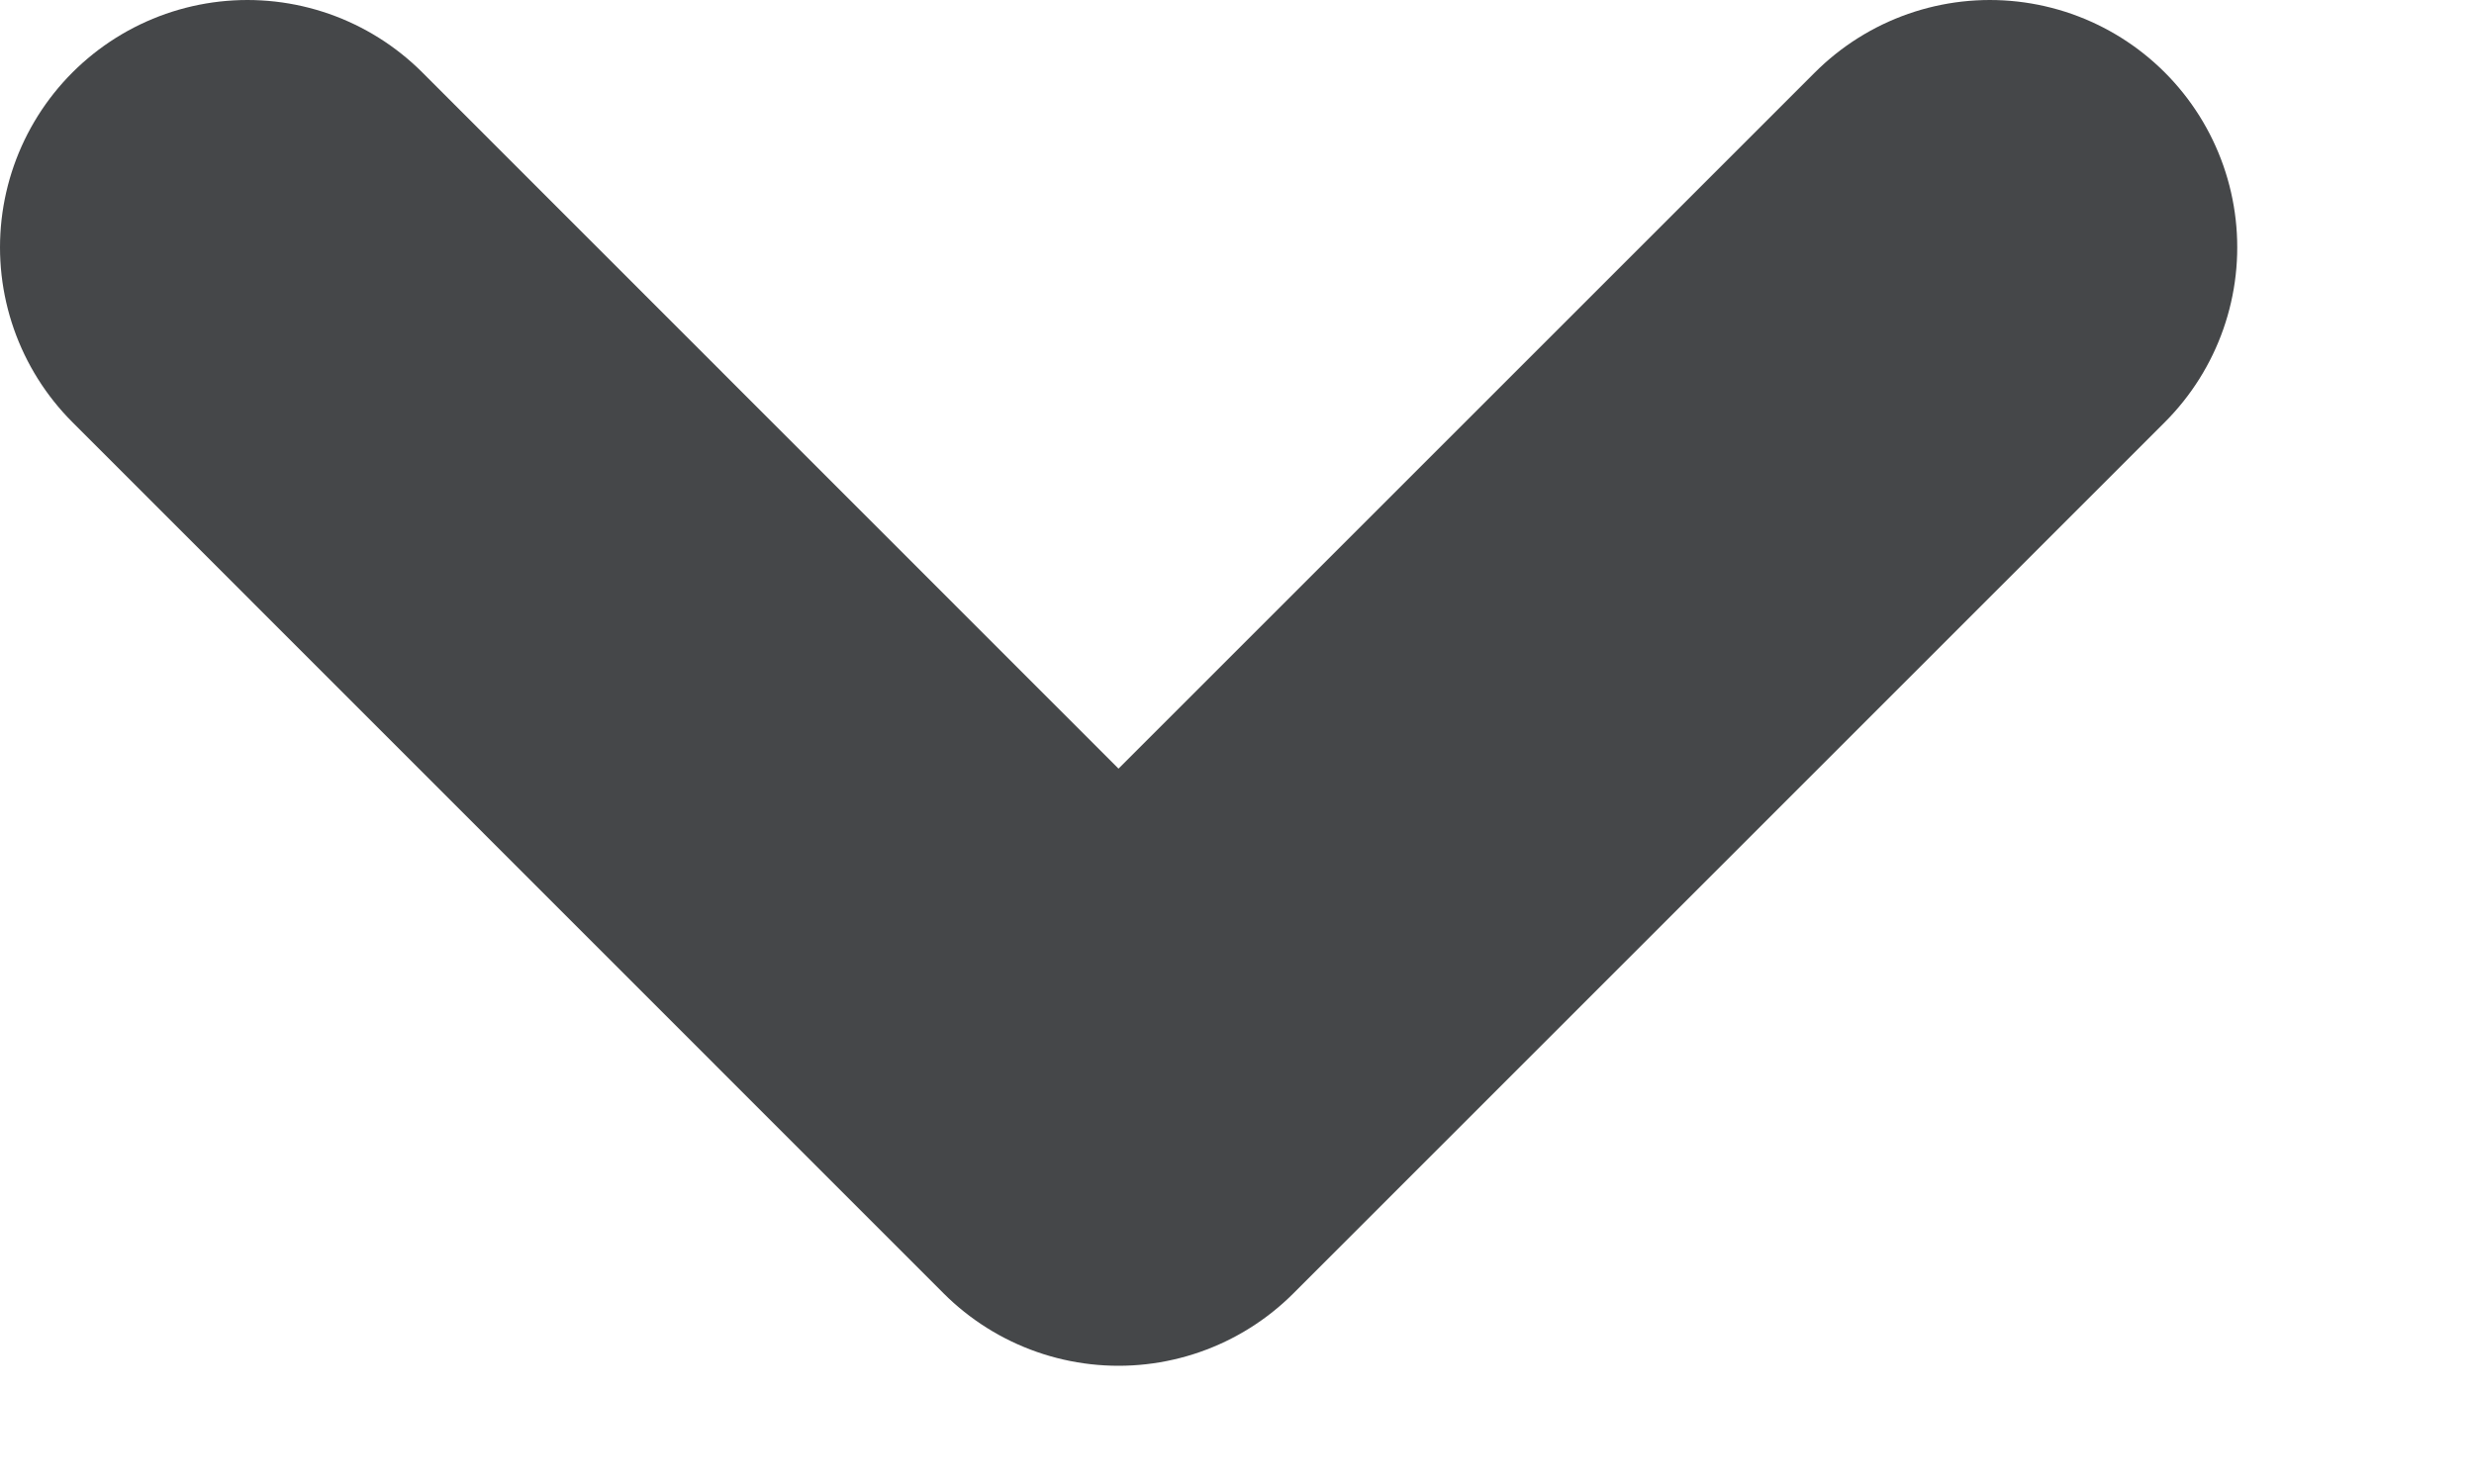
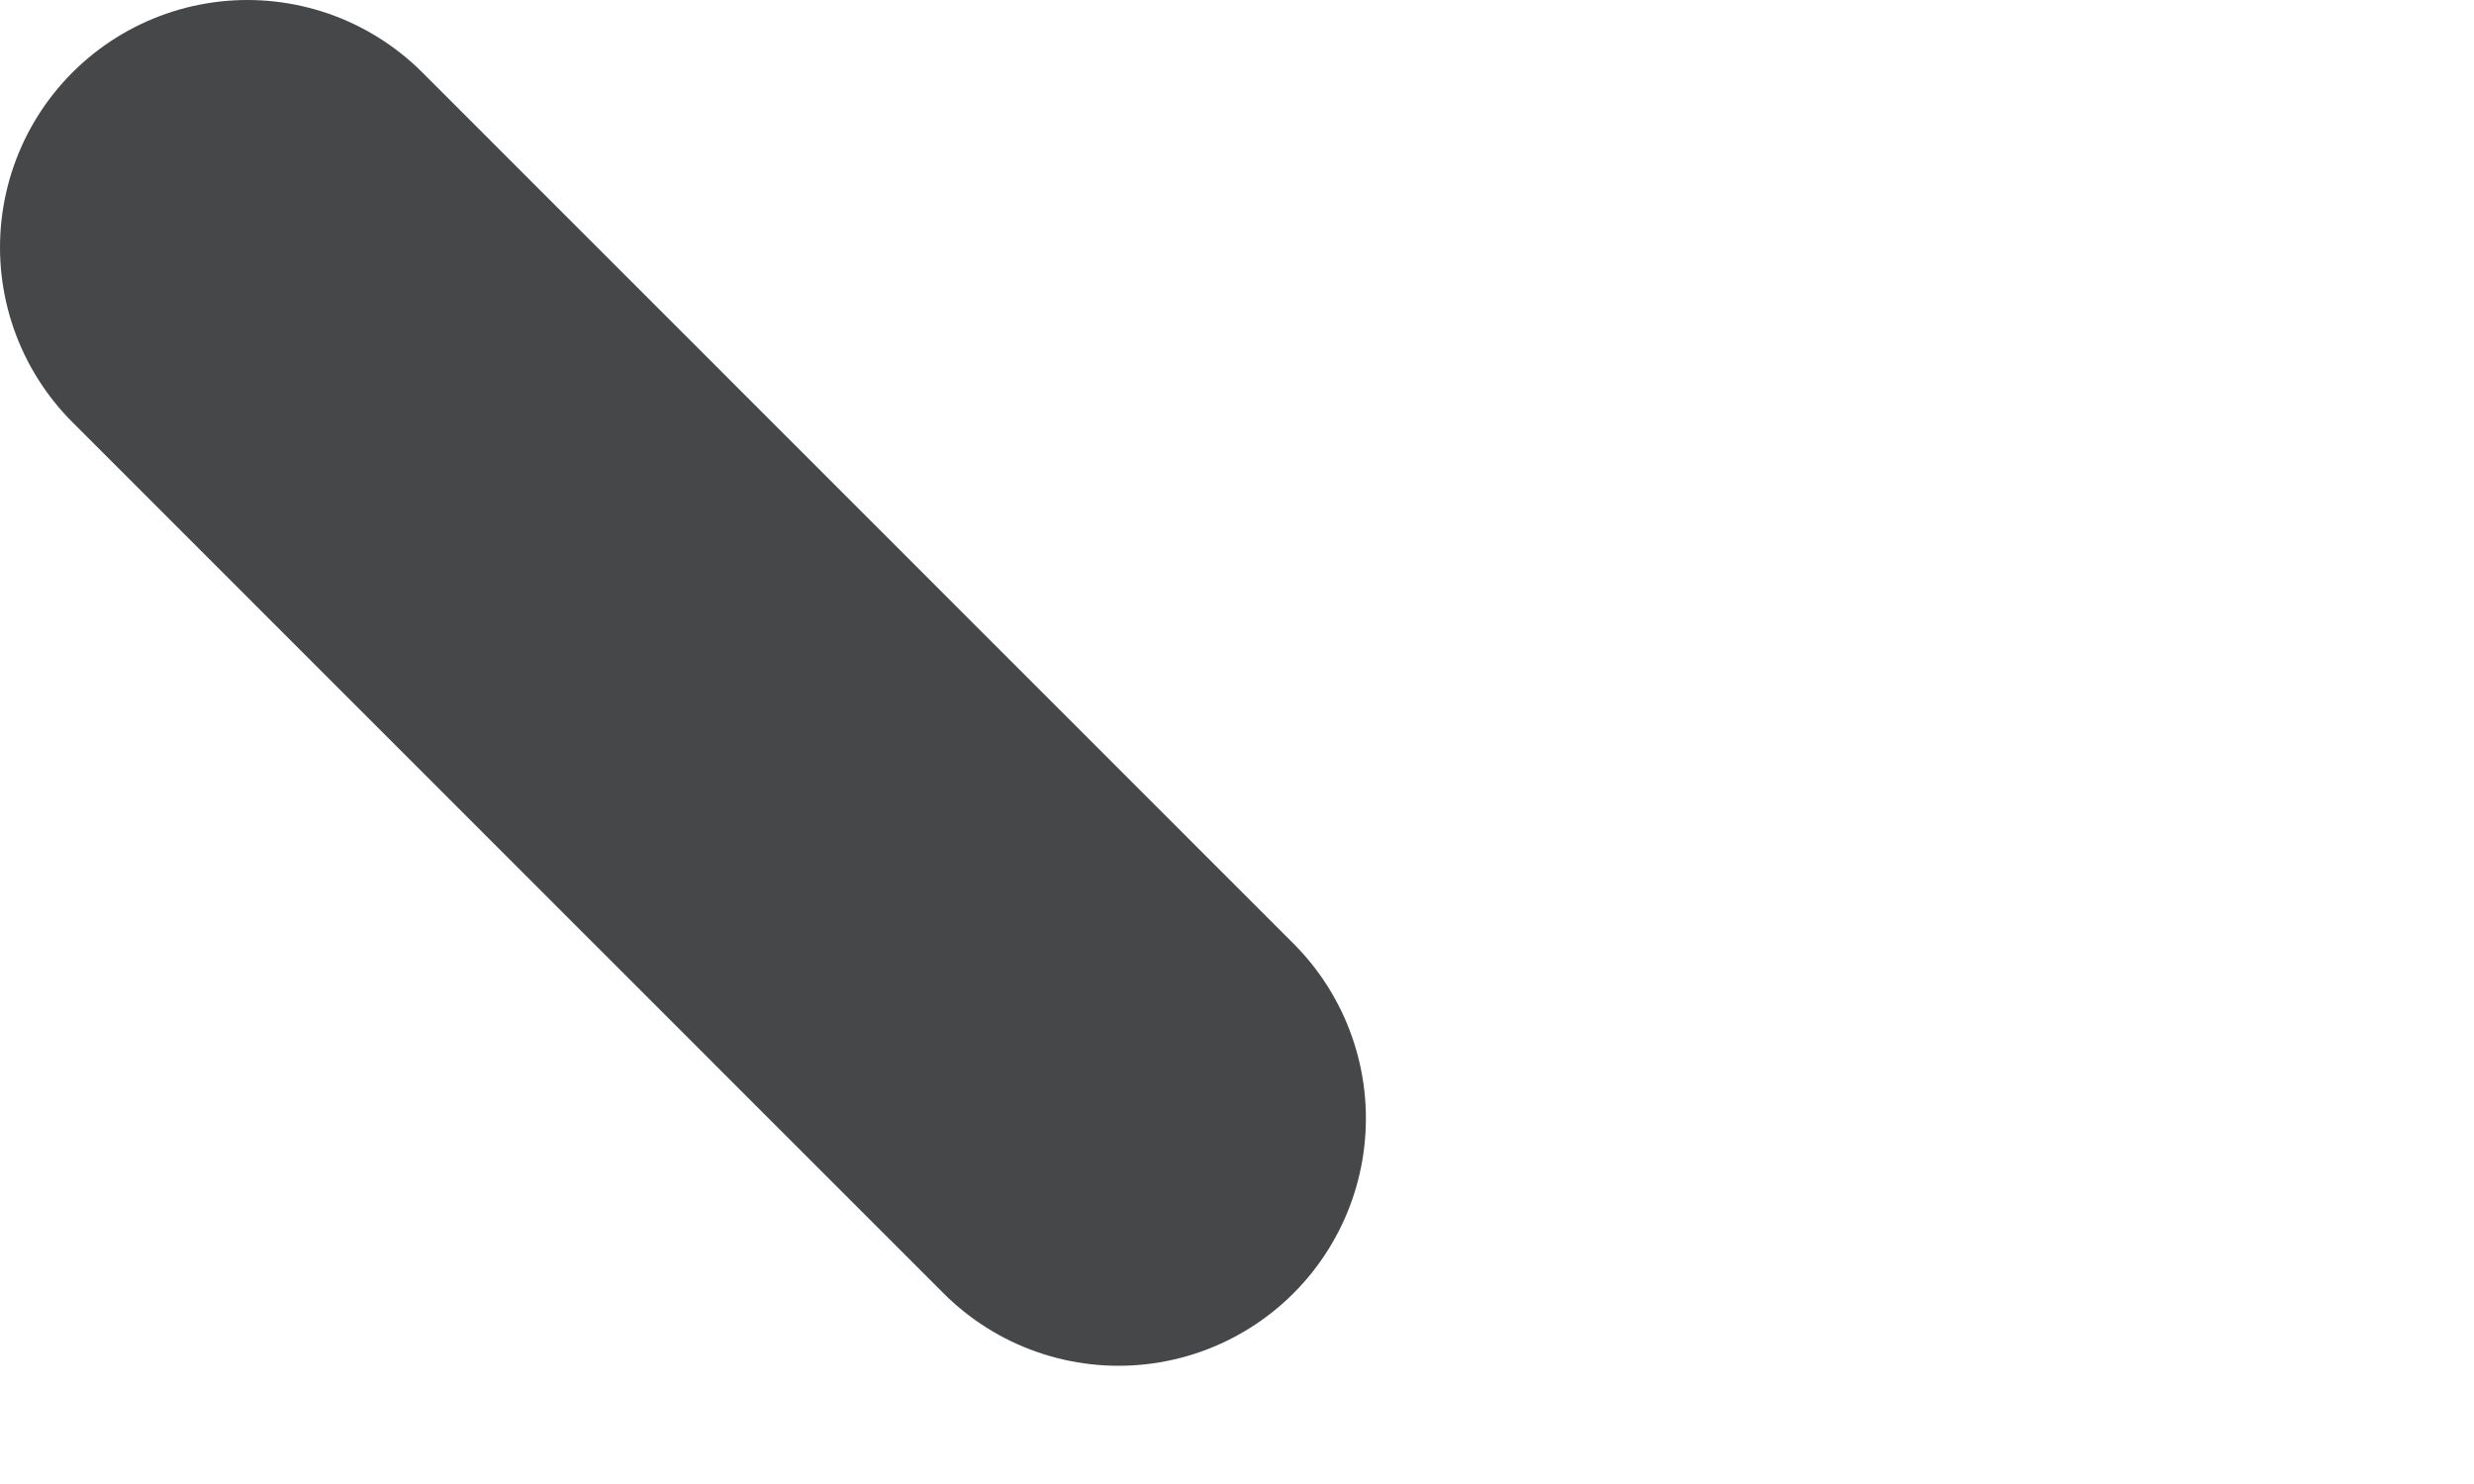
<svg xmlns="http://www.w3.org/2000/svg" width="10" height="6" viewBox="0 0 10 6" fill="none">
-   <path d="M1 1L4.521 4.522L8.043 1" stroke="#454749" stroke-width="2" stroke-linecap="round" stroke-linejoin="round" />
+   <path d="M1 1L4.521 4.522" stroke="#454749" stroke-width="2" stroke-linecap="round" stroke-linejoin="round" />
</svg>